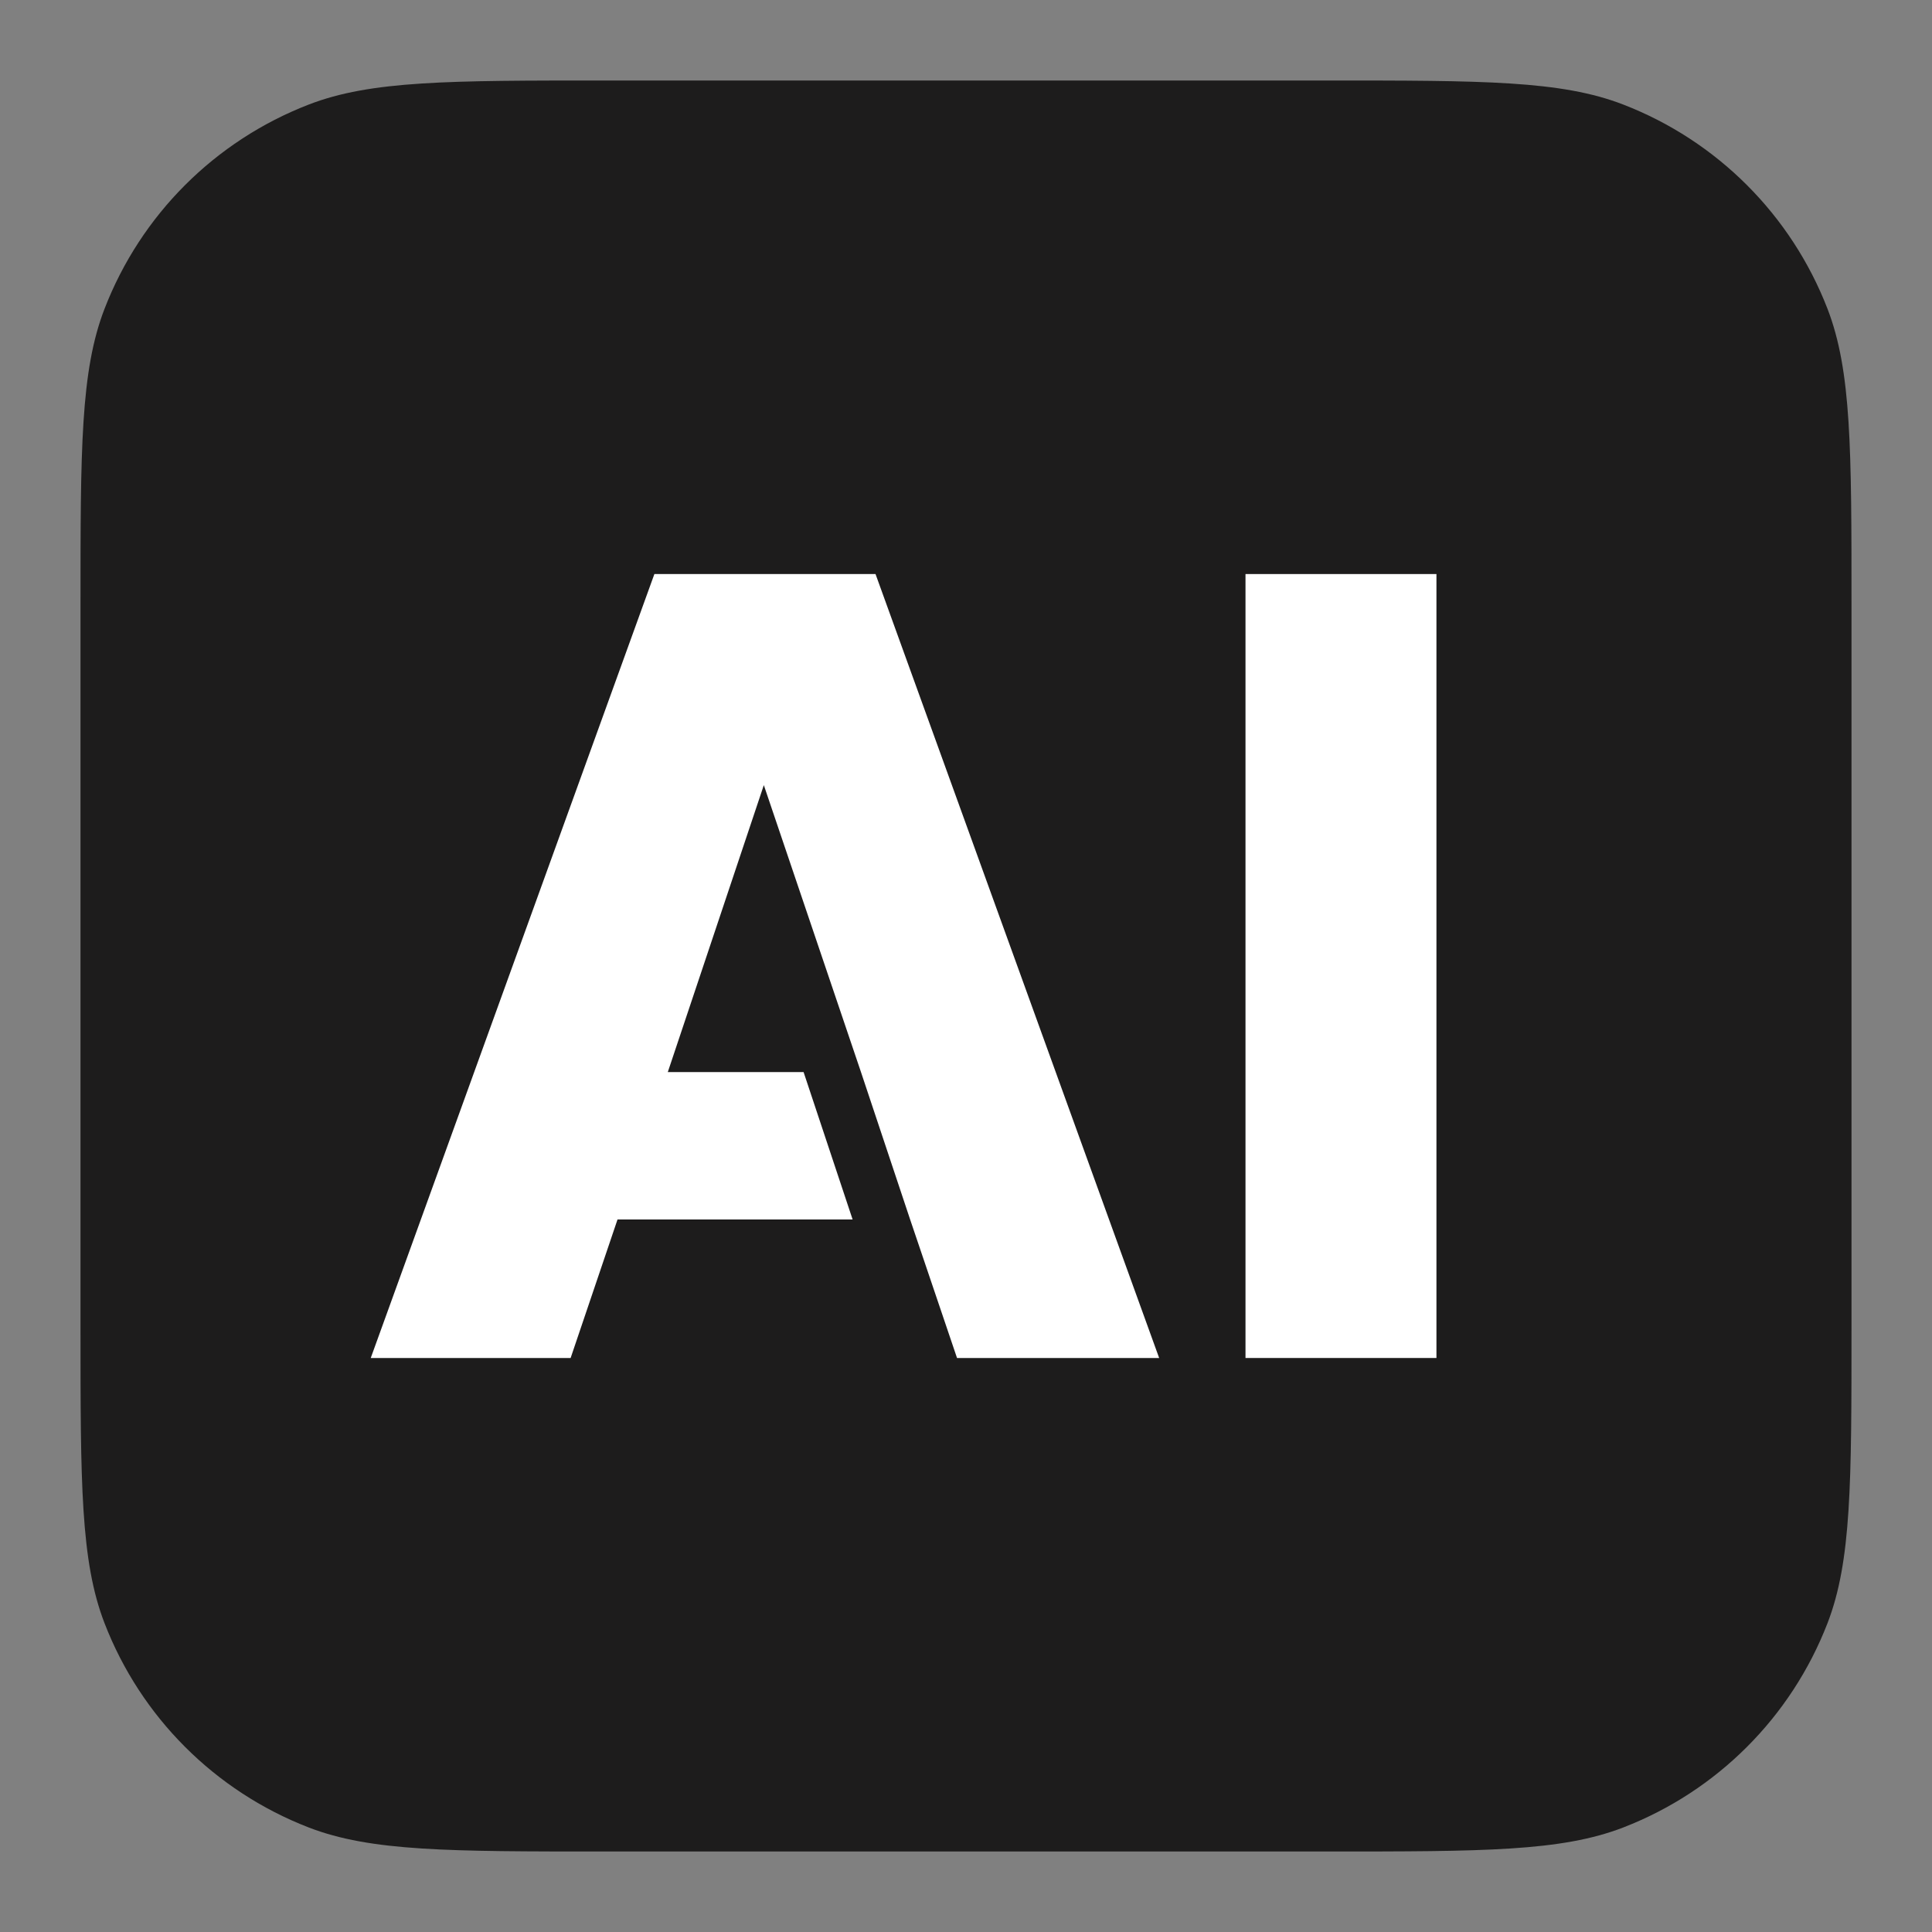
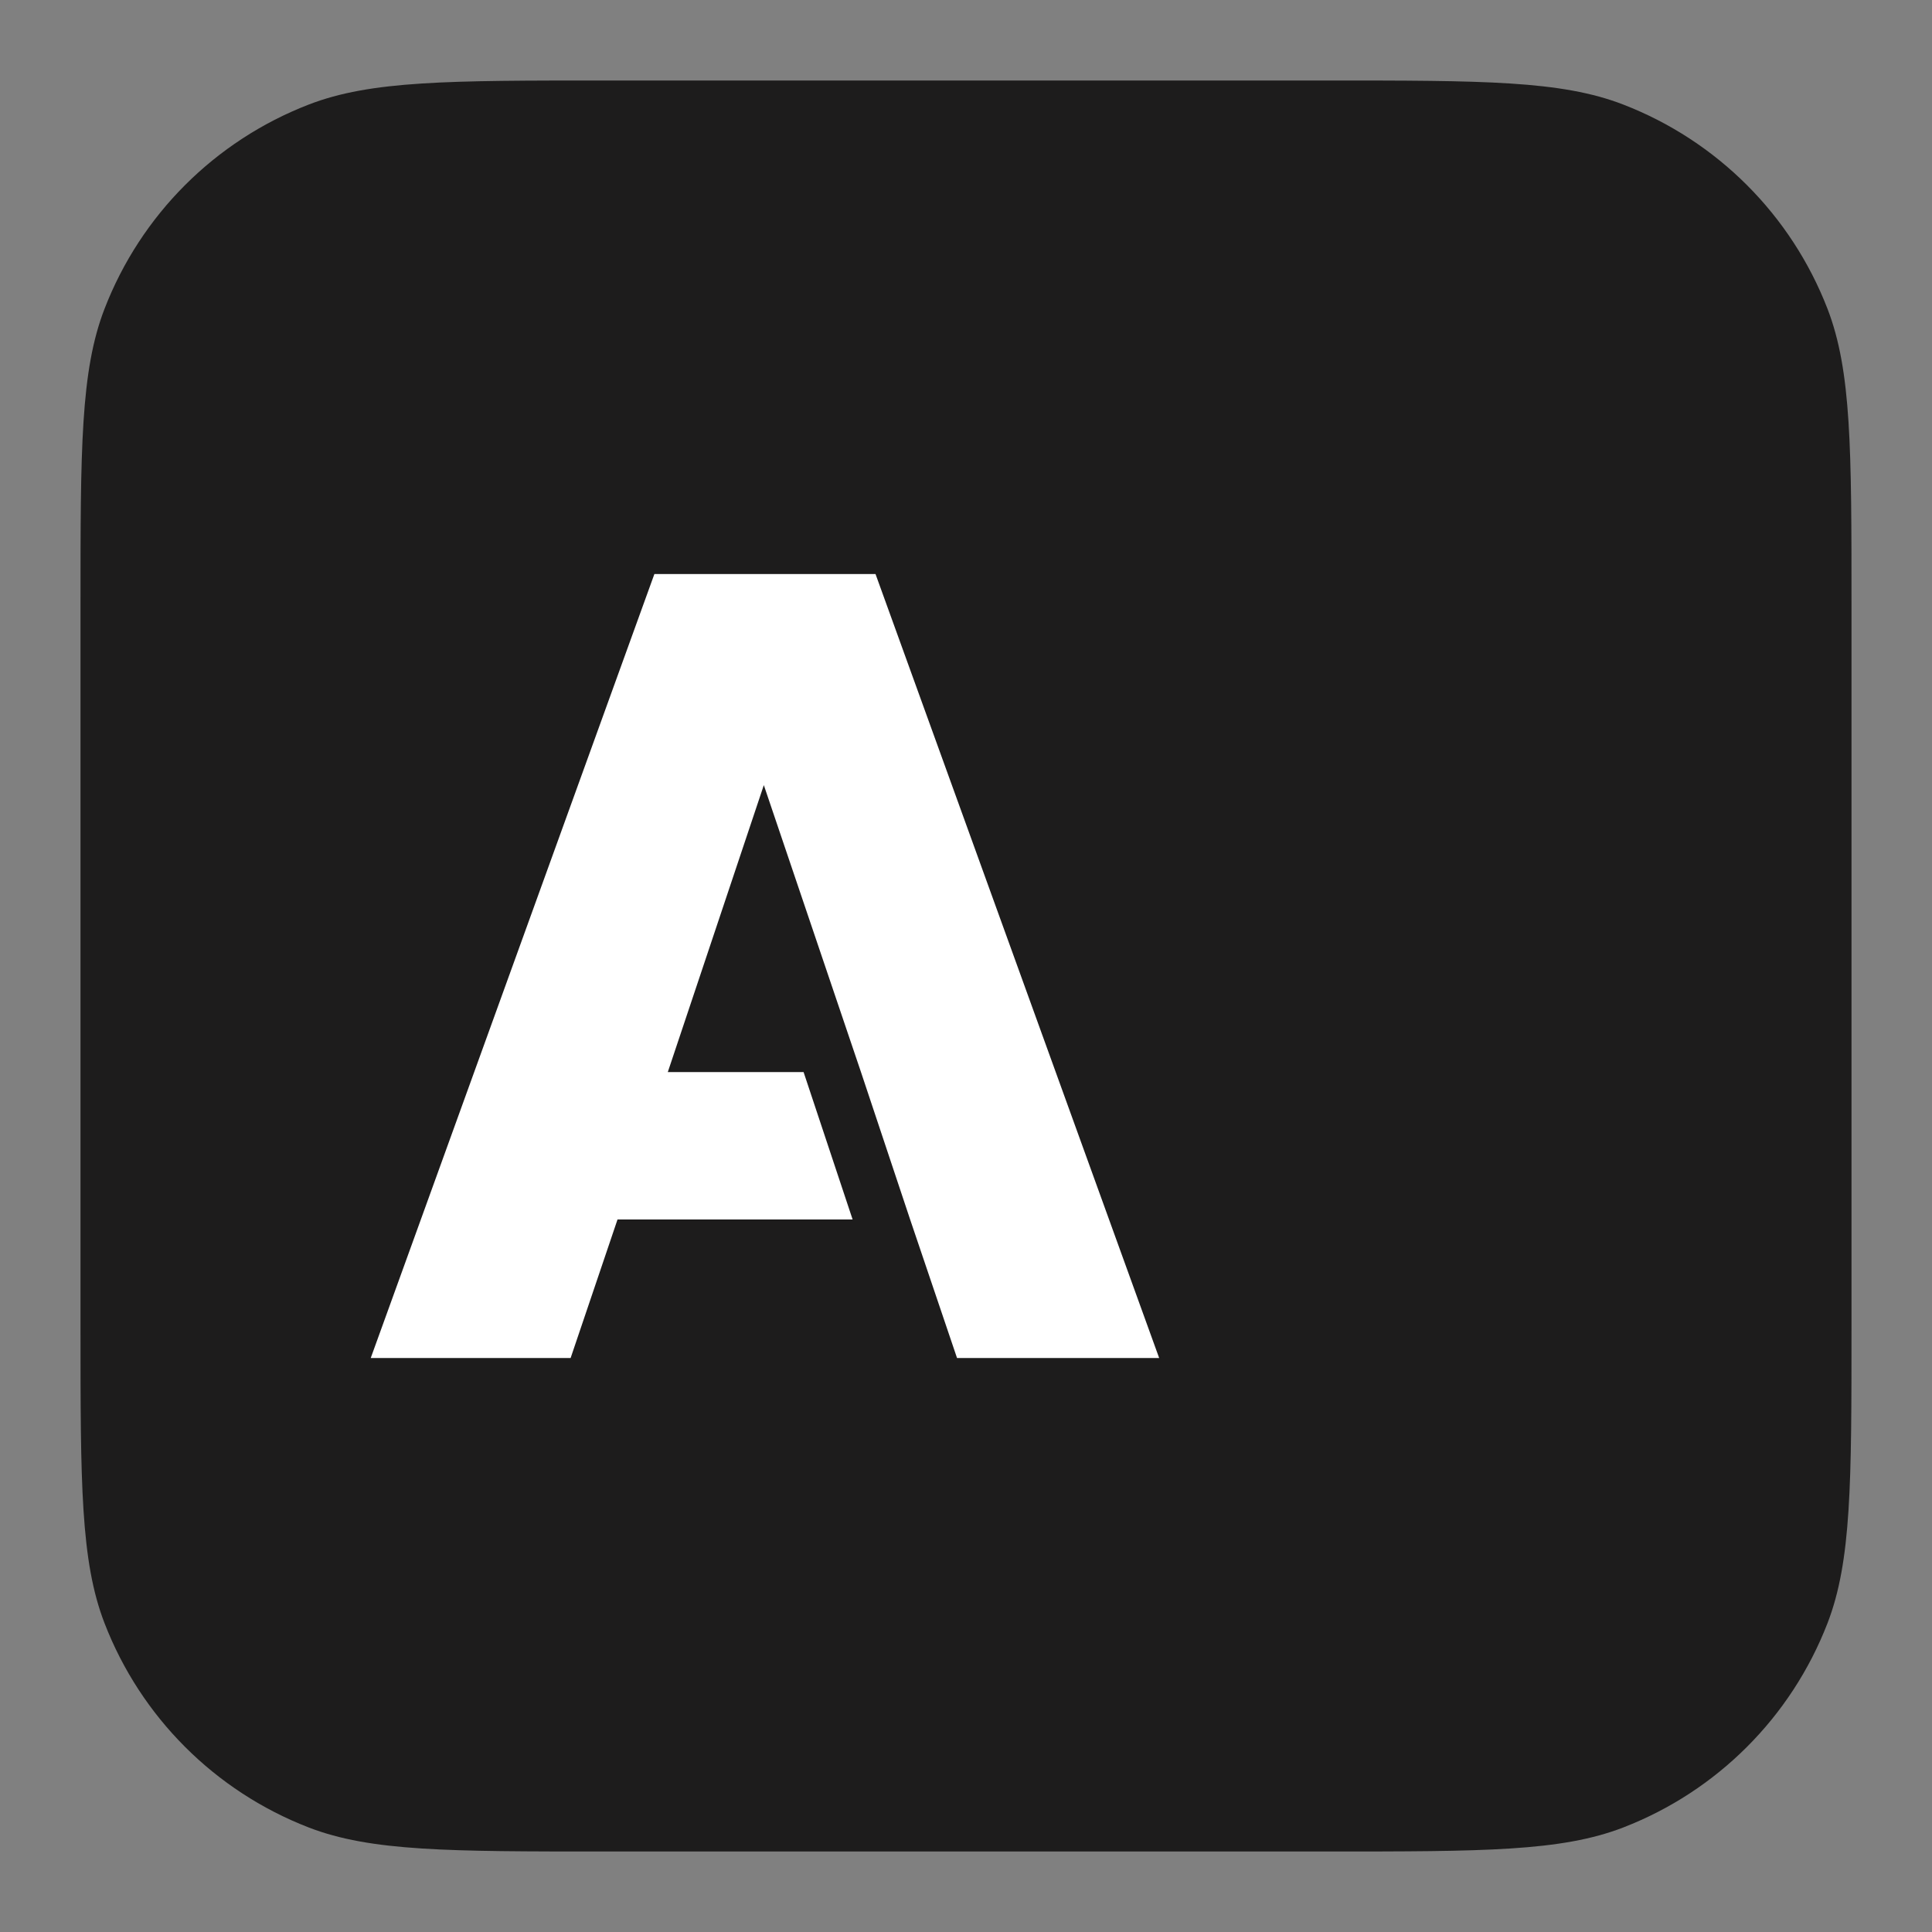
<svg xmlns="http://www.w3.org/2000/svg" width="48" height="48" viewBox="0 0 48 48" fill="none">
  <rect x="0" y="0" width="48" height="48" fill="#808080" stroke="none" />
  <path d="M2 15.039C2 11.156 2 9.214 2.598 7.67C3.499 5.34 5.34 3.499 7.67 2.598C9.214 2 11.156 2 15.039 2H32.961C36.844 2 38.786 2 40.33 2.598C42.66 3.499 44.501 5.34 45.403 7.67C46 9.214 46 11.156 46 15.039V32.961C46 36.844 46 38.786 45.403 40.33C44.501 42.66 42.66 44.501 40.33 45.403C38.786 46 36.844 46 32.961 46H15.039C11.156 46 9.214 46 7.67 45.403C5.34 44.501 3.499 42.66 2.598 40.33C2 38.786 2 36.844 2 32.961V15.039Z" fill="#1D1C1C" />
  <path d="M21.391 26.636L22.612 30.298L23.777 33.739H28.799L21.752 14.262H16.258L9.211 33.739H14.177L15.342 30.298H21.183L19.965 26.636H16.591L18.977 19.506L21.391 26.636Z" fill="white" />
-   <path d="M35.688 33.739V14.262H30.944V33.739H35.688Z" fill="white" />
</svg>